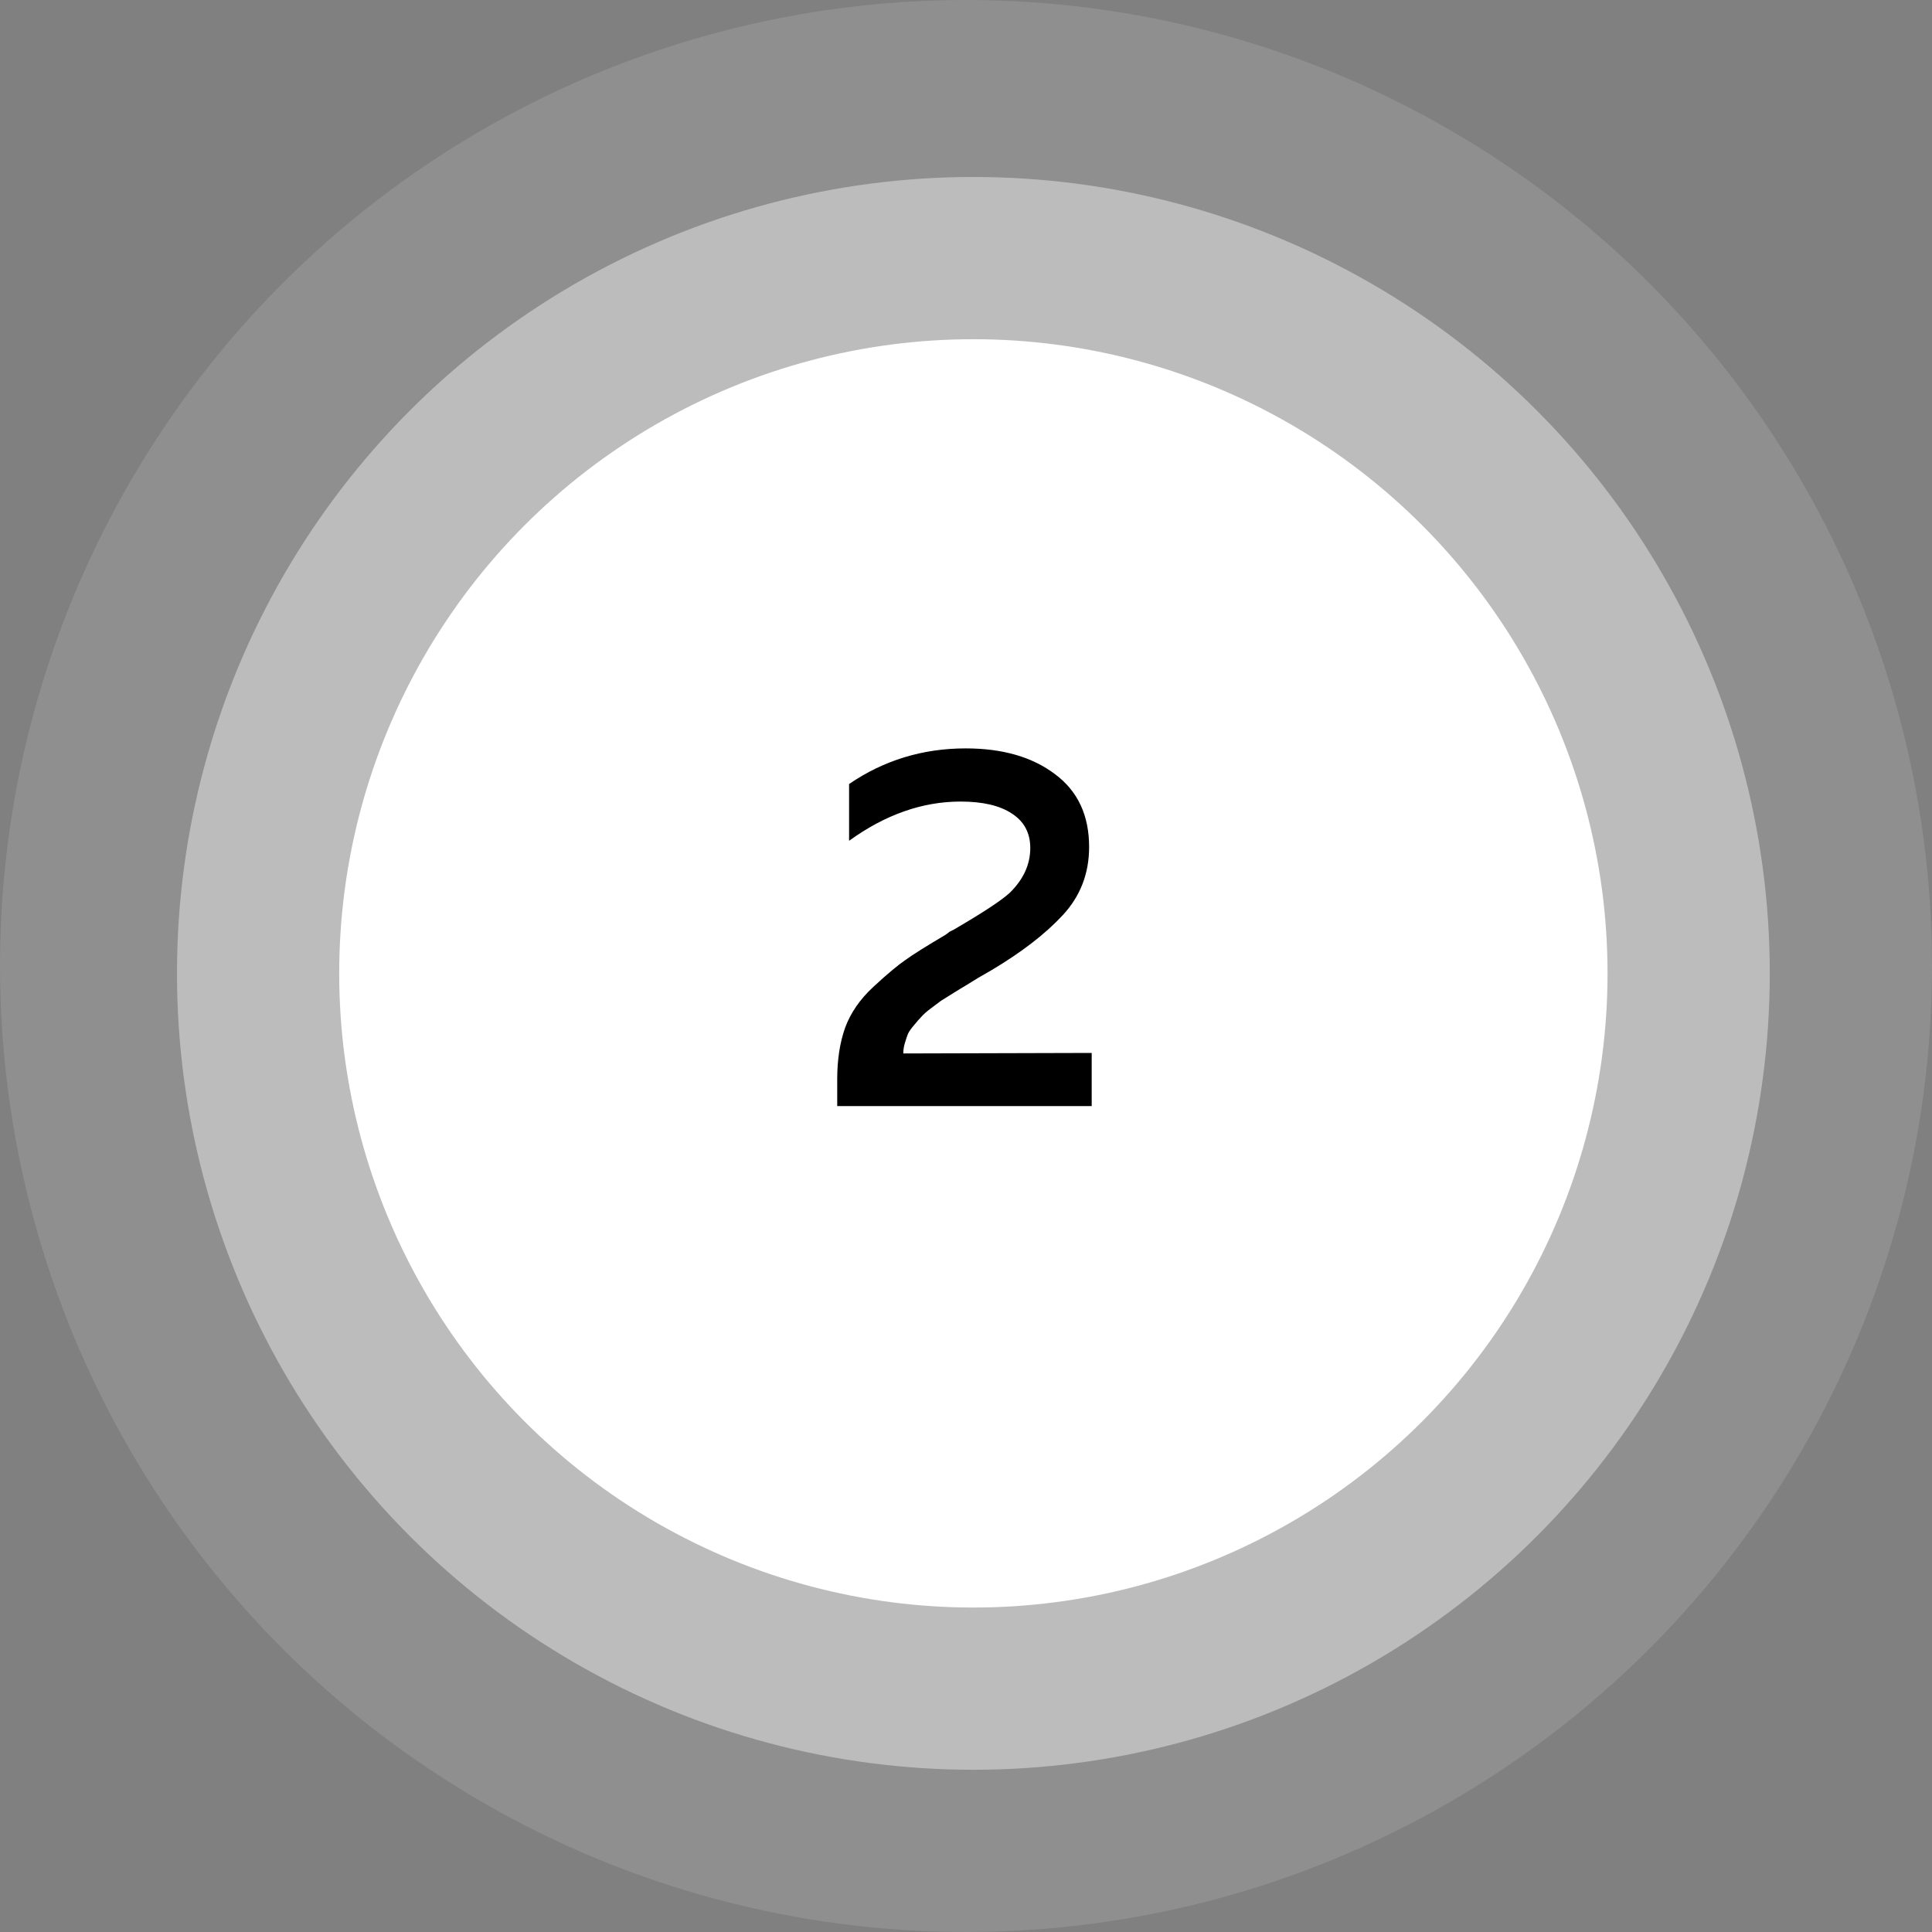
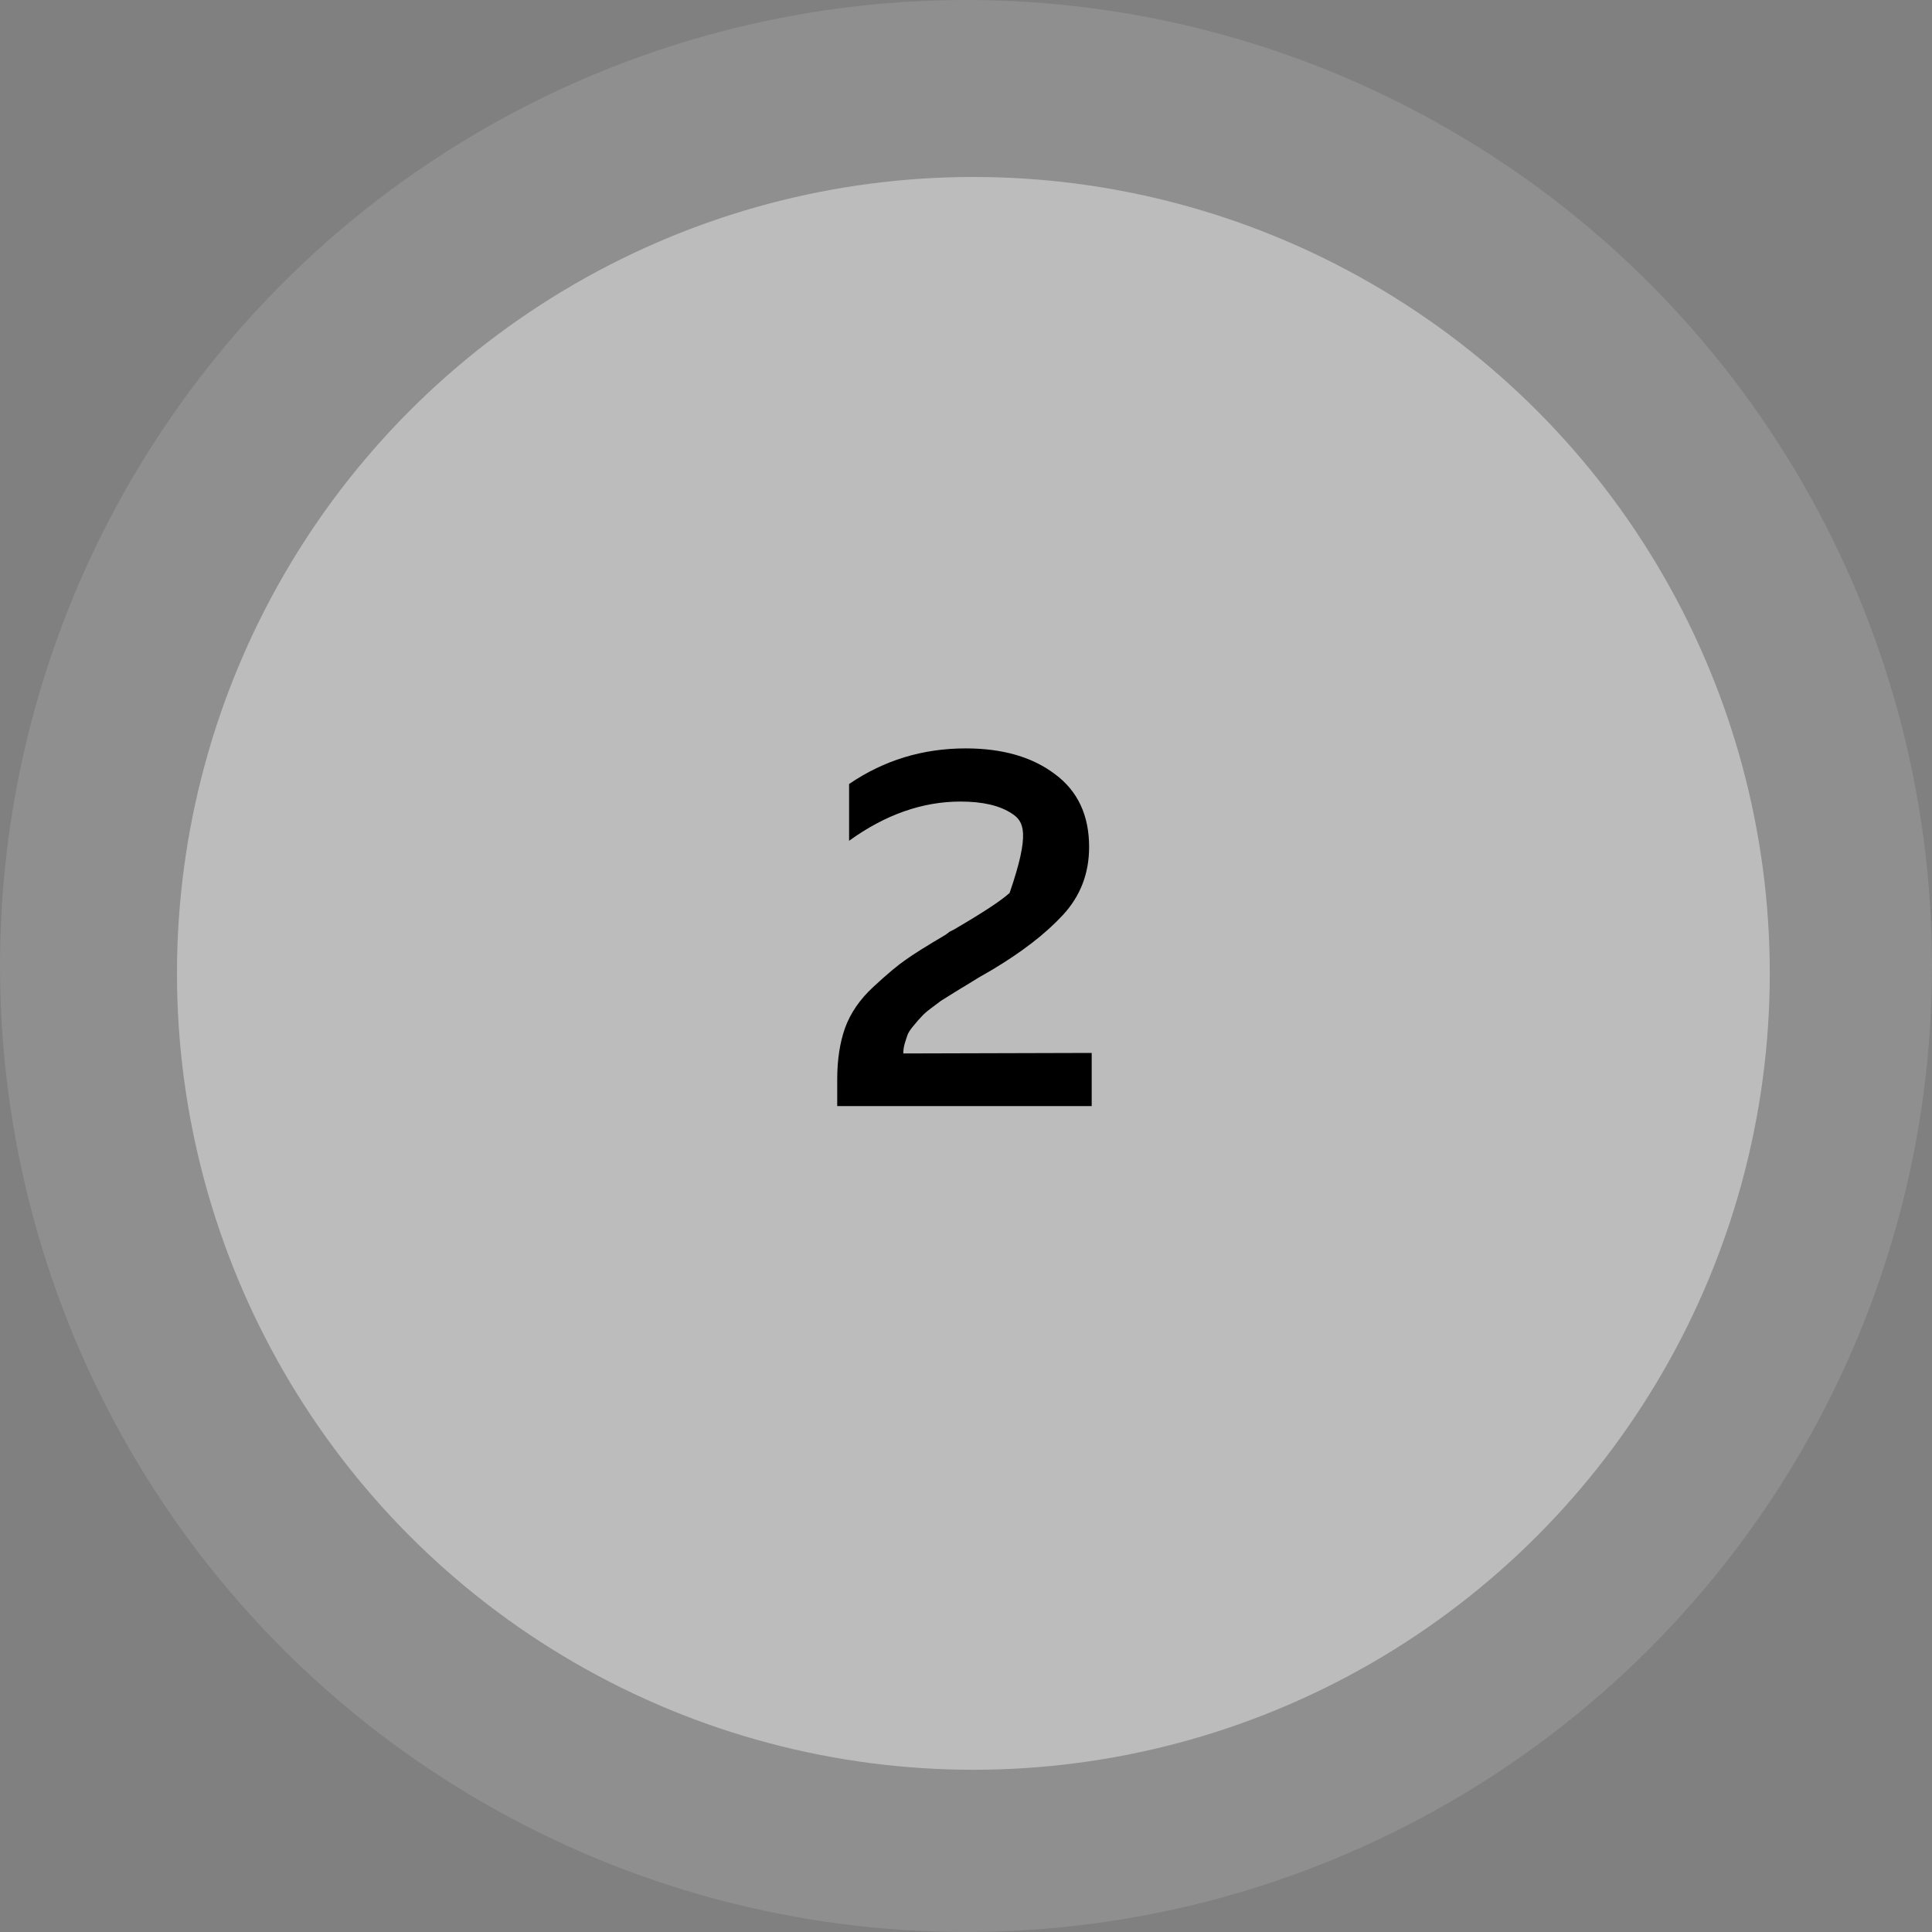
<svg xmlns="http://www.w3.org/2000/svg" width="131" height="131" viewBox="0 0 131 131" fill="none">
  <rect x="0" y="0" width="131" height="131" fill="#808080" stroke="none" />
  <circle opacity="0.3" cx="65.5" cy="65.5" r="65.5" fill="white" fill-opacity="0.4" />
  <circle cx="66" cy="66" r="54" fill="white" fill-opacity="0.4" />
-   <circle cx="66" cy="66" r="43" fill="white" />
-   <path d="M57.573 53.16C59.93 51.55 62.566 50.745 65.483 50.745C67.98 50.745 69.998 51.328 71.538 52.495C73.078 53.638 73.848 55.283 73.848 57.43C73.848 59.227 73.253 60.767 72.063 62.05C70.897 63.31 69.298 64.547 67.268 65.76C67.105 65.853 66.802 66.028 66.358 66.285C65.938 66.542 65.635 66.728 65.448 66.845C65.285 66.938 65.016 67.102 64.643 67.335C64.27 67.568 63.99 67.743 63.803 67.86C63.64 67.977 63.407 68.152 63.103 68.385C62.823 68.595 62.613 68.782 62.473 68.945C62.333 69.085 62.17 69.272 61.983 69.505C61.797 69.715 61.657 69.913 61.563 70.1C61.493 70.287 61.423 70.497 61.353 70.73C61.283 70.963 61.248 71.197 61.248 71.43L74.023 71.395V75H56.768V73.18C56.768 71.873 56.943 70.718 57.293 69.715C57.666 68.688 58.308 67.755 59.218 66.915C60.151 66.052 60.875 65.445 61.388 65.095C61.901 64.722 62.812 64.15 64.118 63.38C64.235 63.287 64.328 63.217 64.398 63.17C64.492 63.123 64.585 63.077 64.678 63.03C66.638 61.887 67.898 61.058 68.458 60.545C69.391 59.635 69.858 58.62 69.858 57.5C69.858 56.473 69.438 55.692 68.598 55.155C67.781 54.618 66.626 54.35 65.133 54.35C62.543 54.35 60.023 55.237 57.573 57.01V53.16Z" fill="black" />
+   <path d="M57.573 53.16C59.93 51.55 62.566 50.745 65.483 50.745C67.98 50.745 69.998 51.328 71.538 52.495C73.078 53.638 73.848 55.283 73.848 57.43C73.848 59.227 73.253 60.767 72.063 62.05C70.897 63.31 69.298 64.547 67.268 65.76C67.105 65.853 66.802 66.028 66.358 66.285C65.938 66.542 65.635 66.728 65.448 66.845C65.285 66.938 65.016 67.102 64.643 67.335C64.27 67.568 63.99 67.743 63.803 67.86C63.64 67.977 63.407 68.152 63.103 68.385C62.823 68.595 62.613 68.782 62.473 68.945C62.333 69.085 62.17 69.272 61.983 69.505C61.797 69.715 61.657 69.913 61.563 70.1C61.493 70.287 61.423 70.497 61.353 70.73C61.283 70.963 61.248 71.197 61.248 71.43L74.023 71.395V75H56.768V73.18C56.768 71.873 56.943 70.718 57.293 69.715C57.666 68.688 58.308 67.755 59.218 66.915C60.151 66.052 60.875 65.445 61.388 65.095C61.901 64.722 62.812 64.15 64.118 63.38C64.235 63.287 64.328 63.217 64.398 63.17C64.492 63.123 64.585 63.077 64.678 63.03C66.638 61.887 67.898 61.058 68.458 60.545C69.858 56.473 69.438 55.692 68.598 55.155C67.781 54.618 66.626 54.35 65.133 54.35C62.543 54.35 60.023 55.237 57.573 57.01V53.16Z" fill="black" />
</svg>